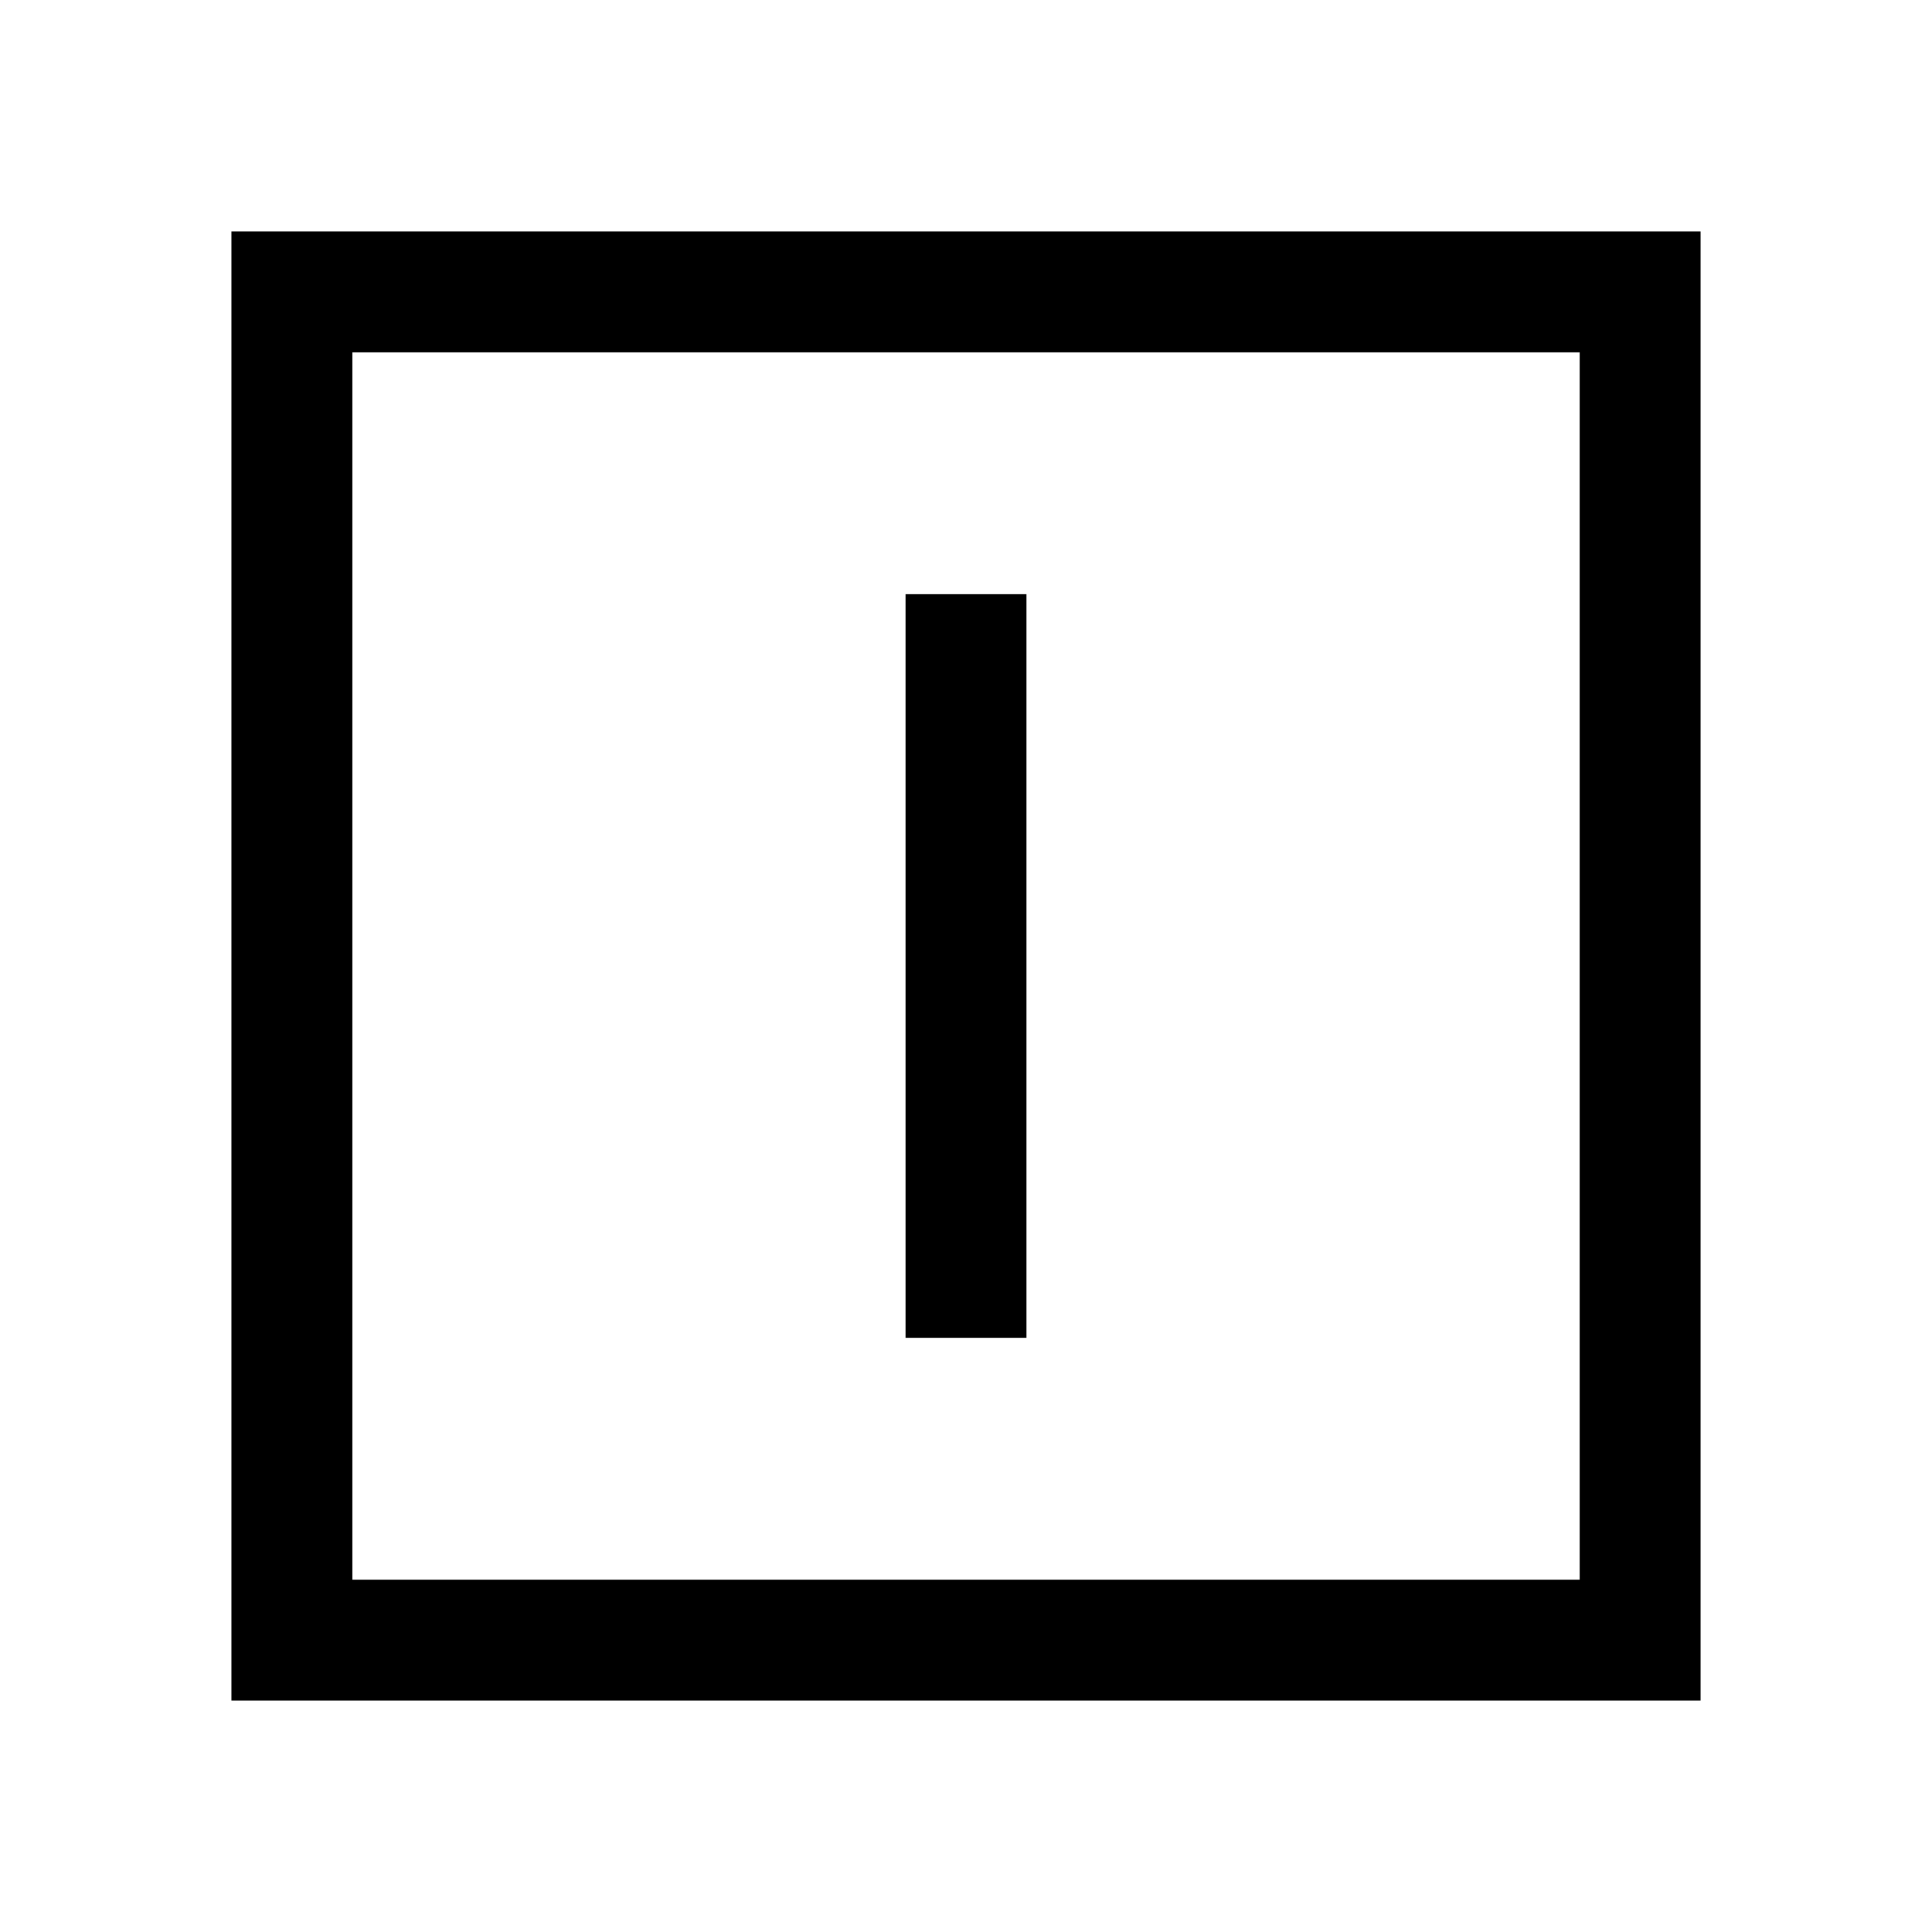
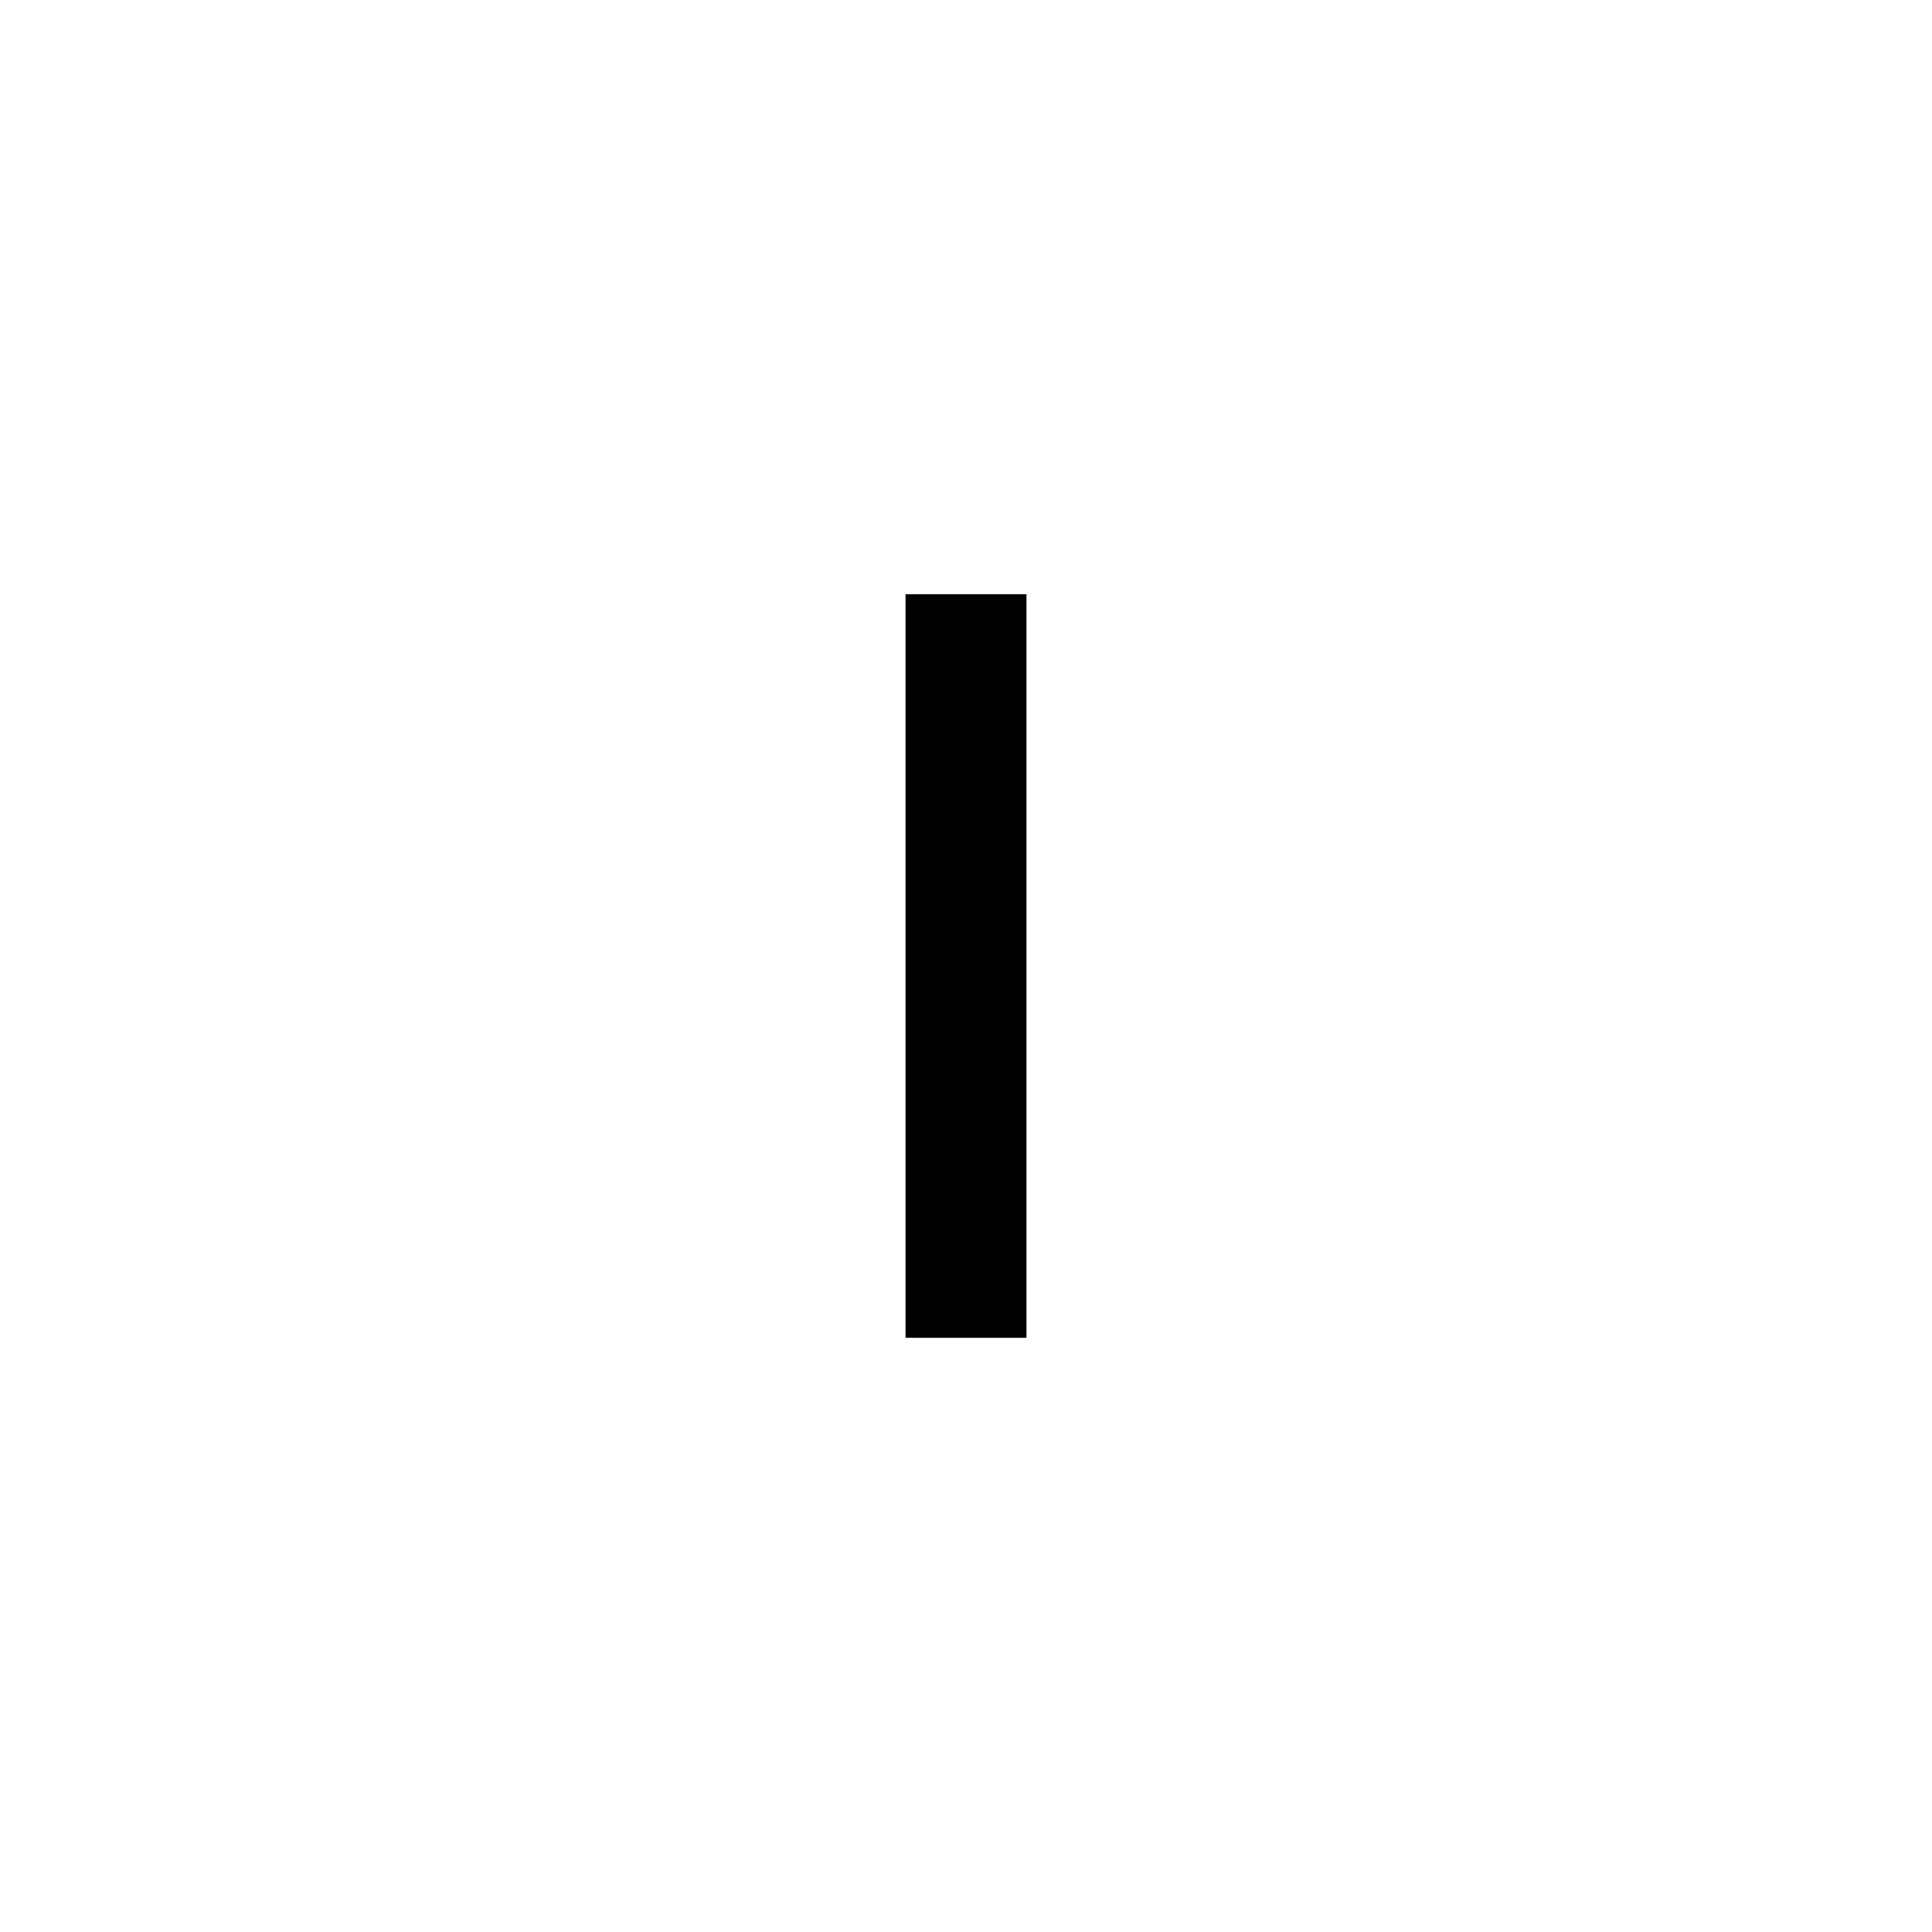
<svg xmlns="http://www.w3.org/2000/svg" fill="#000000" width="800px" height="800px" version="1.1" viewBox="144 144 512 512">
  <g>
-     <path d="m205.33 205.33v389.34h389.34v-389.34zm357.3 357.3h-325.25v-325.25h325.25z" />
    <path d="m383.98 301.47h32.043v197.06h-32.043z" />
  </g>
</svg>